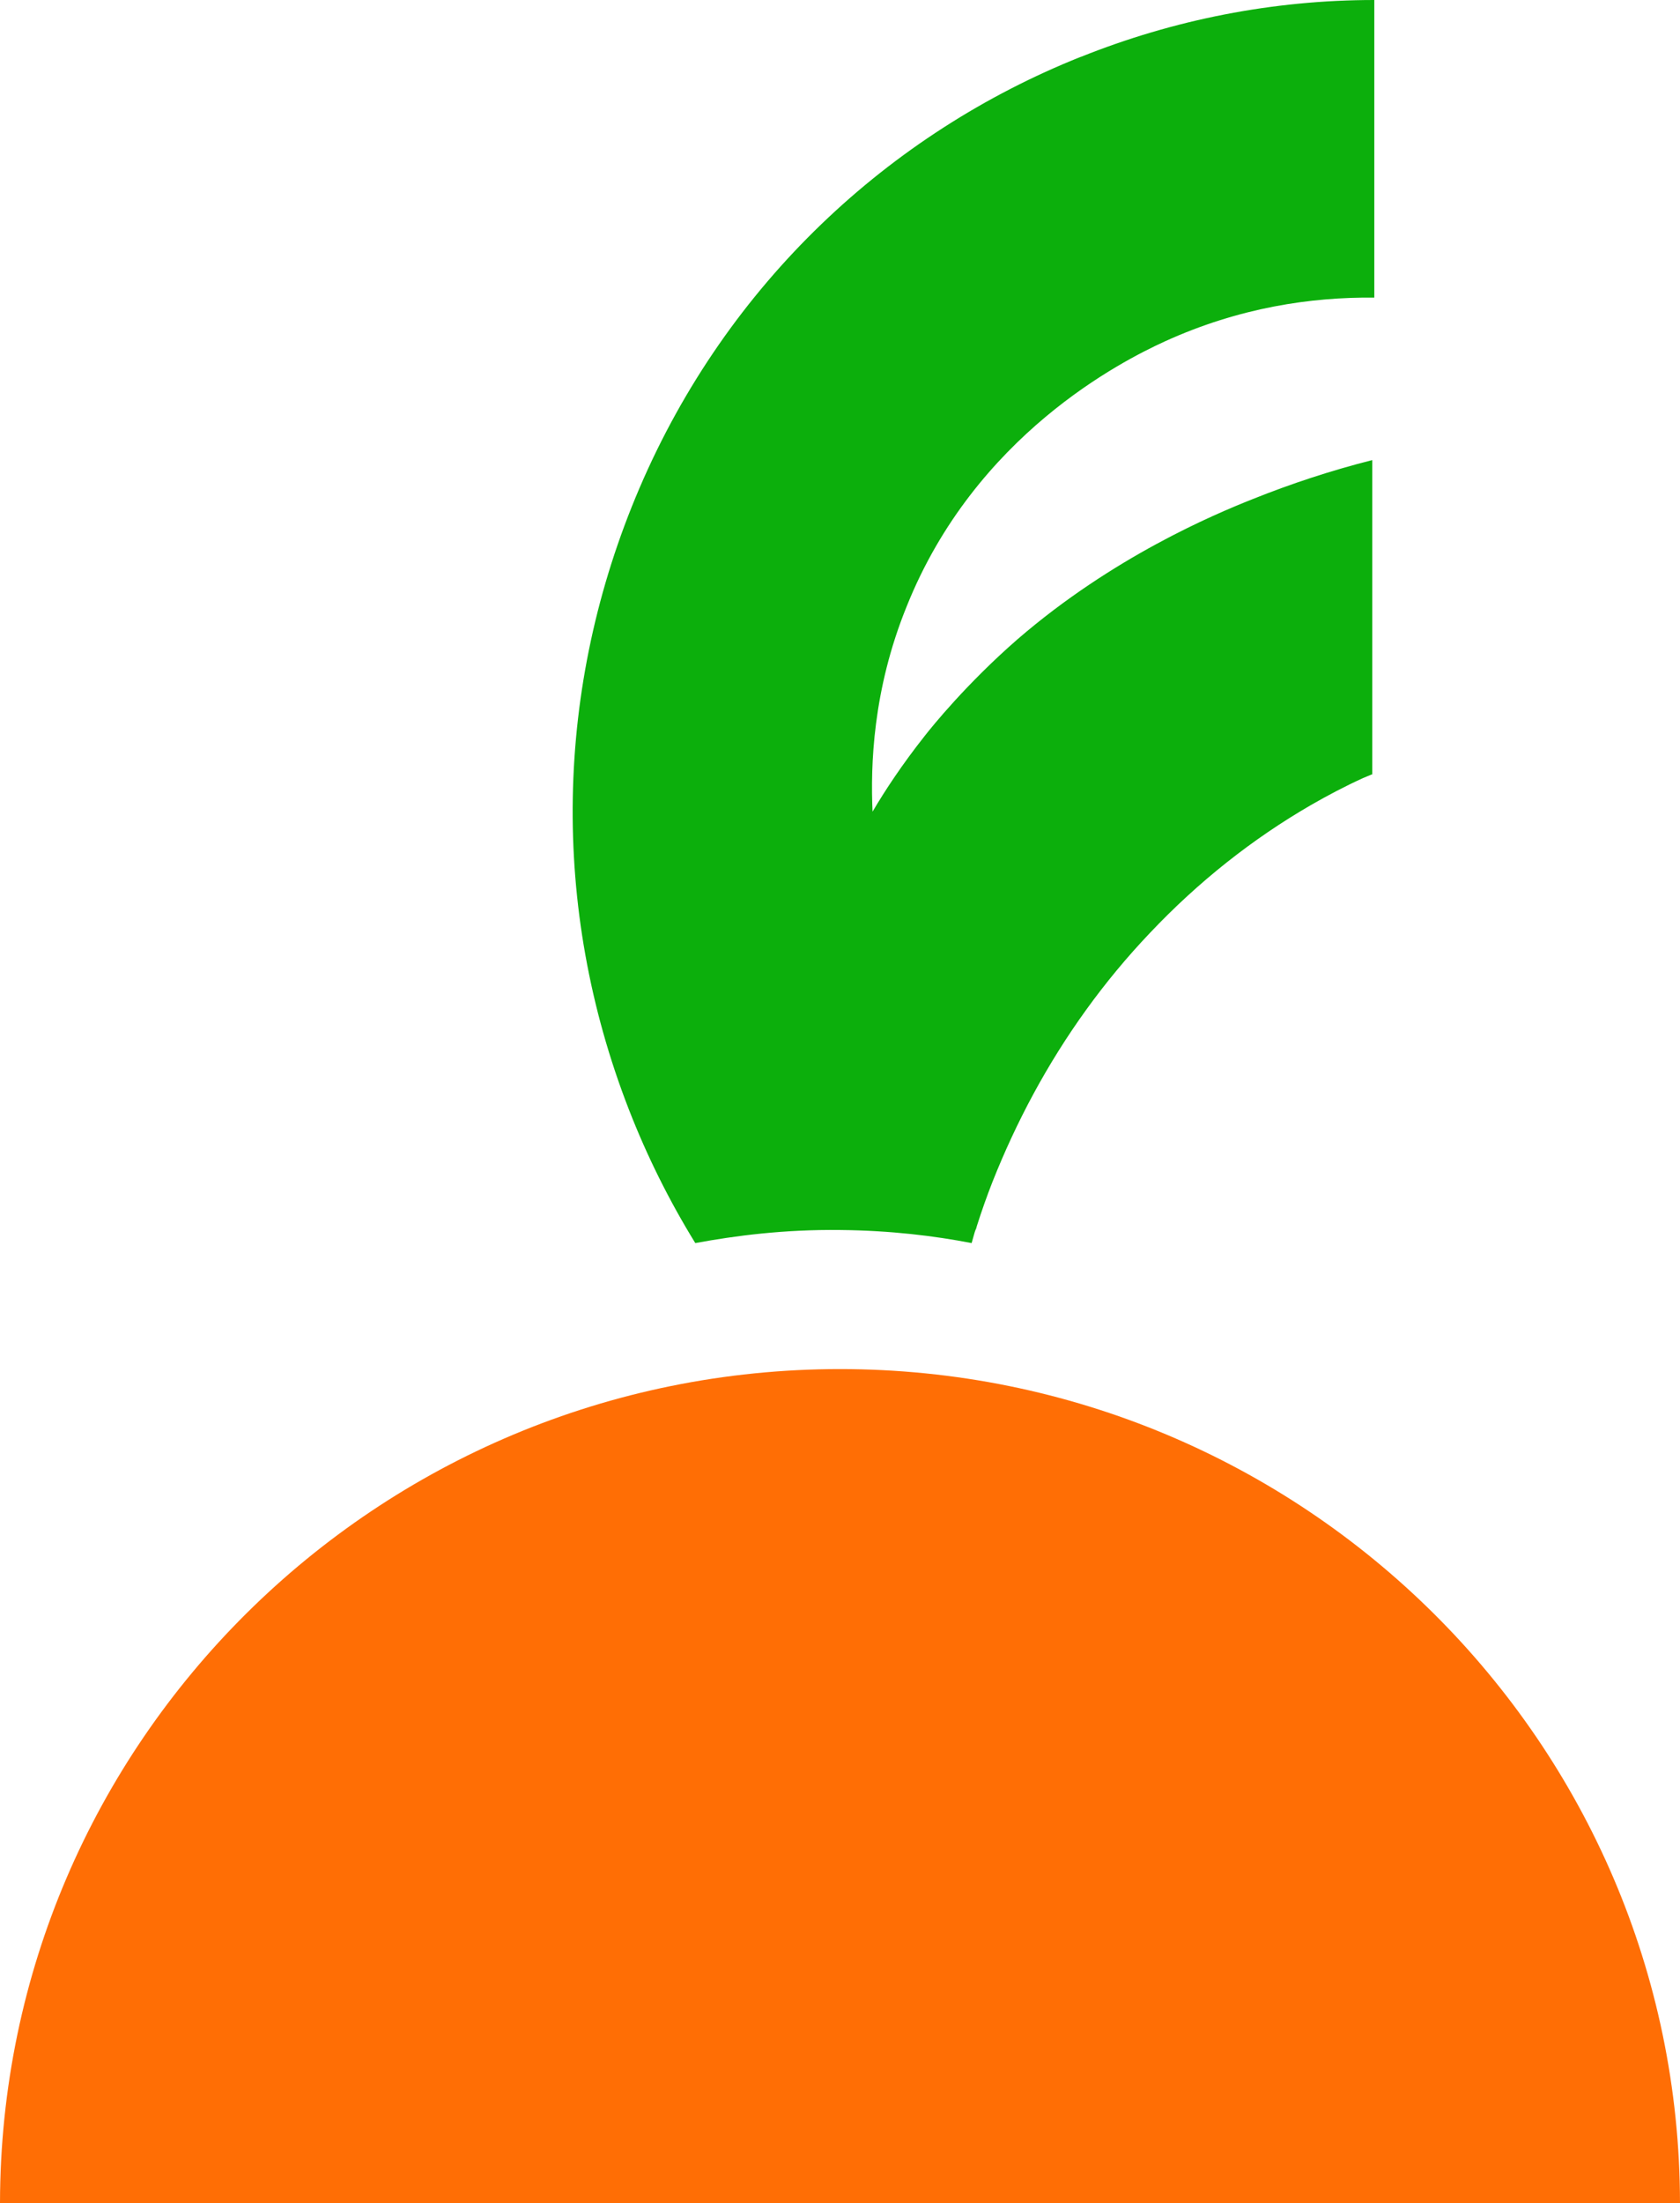
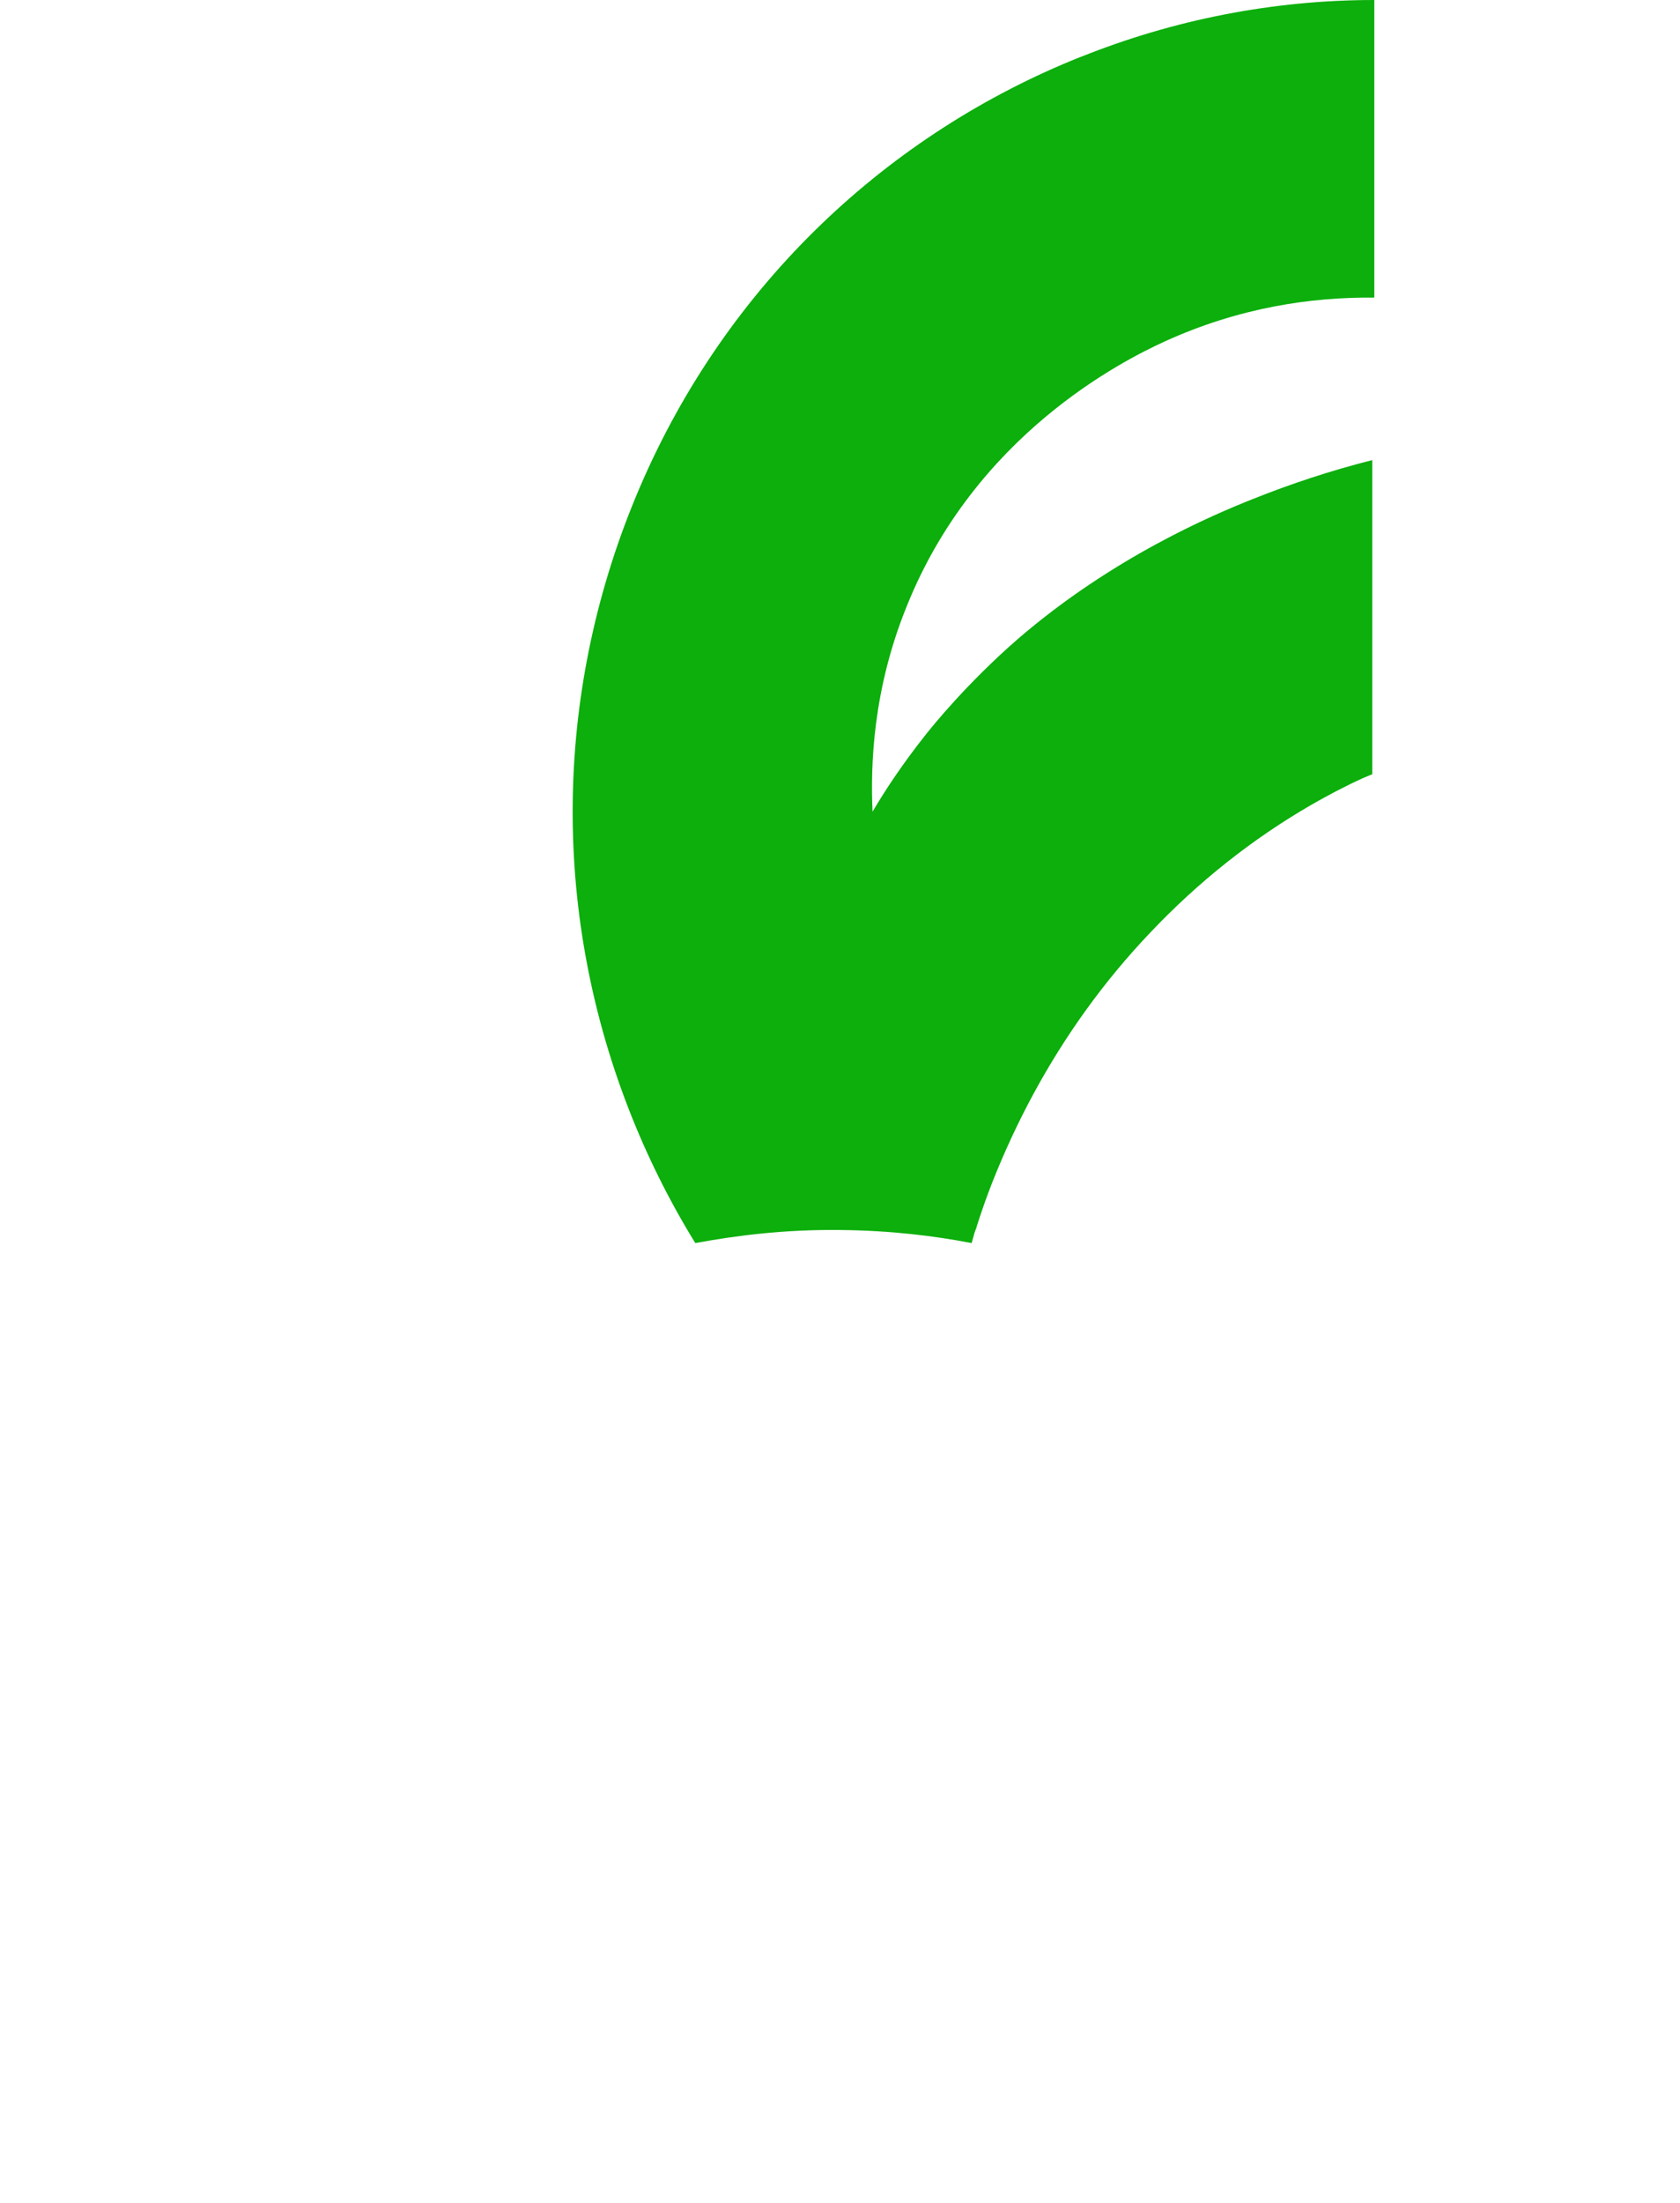
<svg xmlns="http://www.w3.org/2000/svg" version="1.1" width="73.26" height="96">
  <svg id="SvgjsSvg1003" data-name="Слой 2" viewBox="0 0 73.26 96">
    <defs>
      <style>
      .cls-1 {
        fill: #0caf0c;
      }

      .cls-2 {
        fill: #ff6e05;
      }
    </style>
    </defs>
    <g id="SvgjsG1002" data-name="Слой 1">
      <g>
-         <path class="cls-2" d="M36.64,59.66C16.42,59.66,.03,75.93,0,96H73.26c-.03-20.07-16.42-36.34-36.64-36.34h.02Z" />
        <path class="cls-1" d="M47.12,2.48c-8.32,3.32-15.4,9.85-19.23,18.78-3.72,8.68-3.89,18.29-.47,27.08,.79,2.03,1.76,3.98,2.9,5.83,1.73-.32,3.87-.6,6.32-.57,2.2,.02,4.13,.26,5.73,.57,.03-.11,.06-.22,.09-.32,.03-.11,.06-.22,.11-.32l.03-.11c.21-.66,.44-1.31,.68-1.92,.52-1.31,1.11-2.58,1.78-3.82,1.38-2.55,3.08-4.92,5.09-7.03,2.1-2.22,4.46-4.09,7.02-5.57,.73-.42,1.49-.82,2.26-1.17,.14-.06,.29-.12,.43-.18h-.02v-13.68c-1.78,.45-3.52,1.02-5.24,1.71-1.66,.66-6.07,2.51-10.22,6.09-2.23,1.94-3.75,3.83-4.04,4.2-.99,1.25-1.75,2.4-2.29,3.32-.09-1.98,0-5.29,1.49-8.95,2.99-7.46,9.39-10.69,11.25-11.54,3.25-1.48,6.39-1.94,9.14-1.91V0c-4.42,0-8.76,.86-12.8,2.48" />
      </g>
    </g>
  </svg>
  <style>@media (prefers-color-scheme: light) { :root { filter: none; } }
@media (prefers-color-scheme: dark) { :root { filter: none; } }
</style>
</svg>